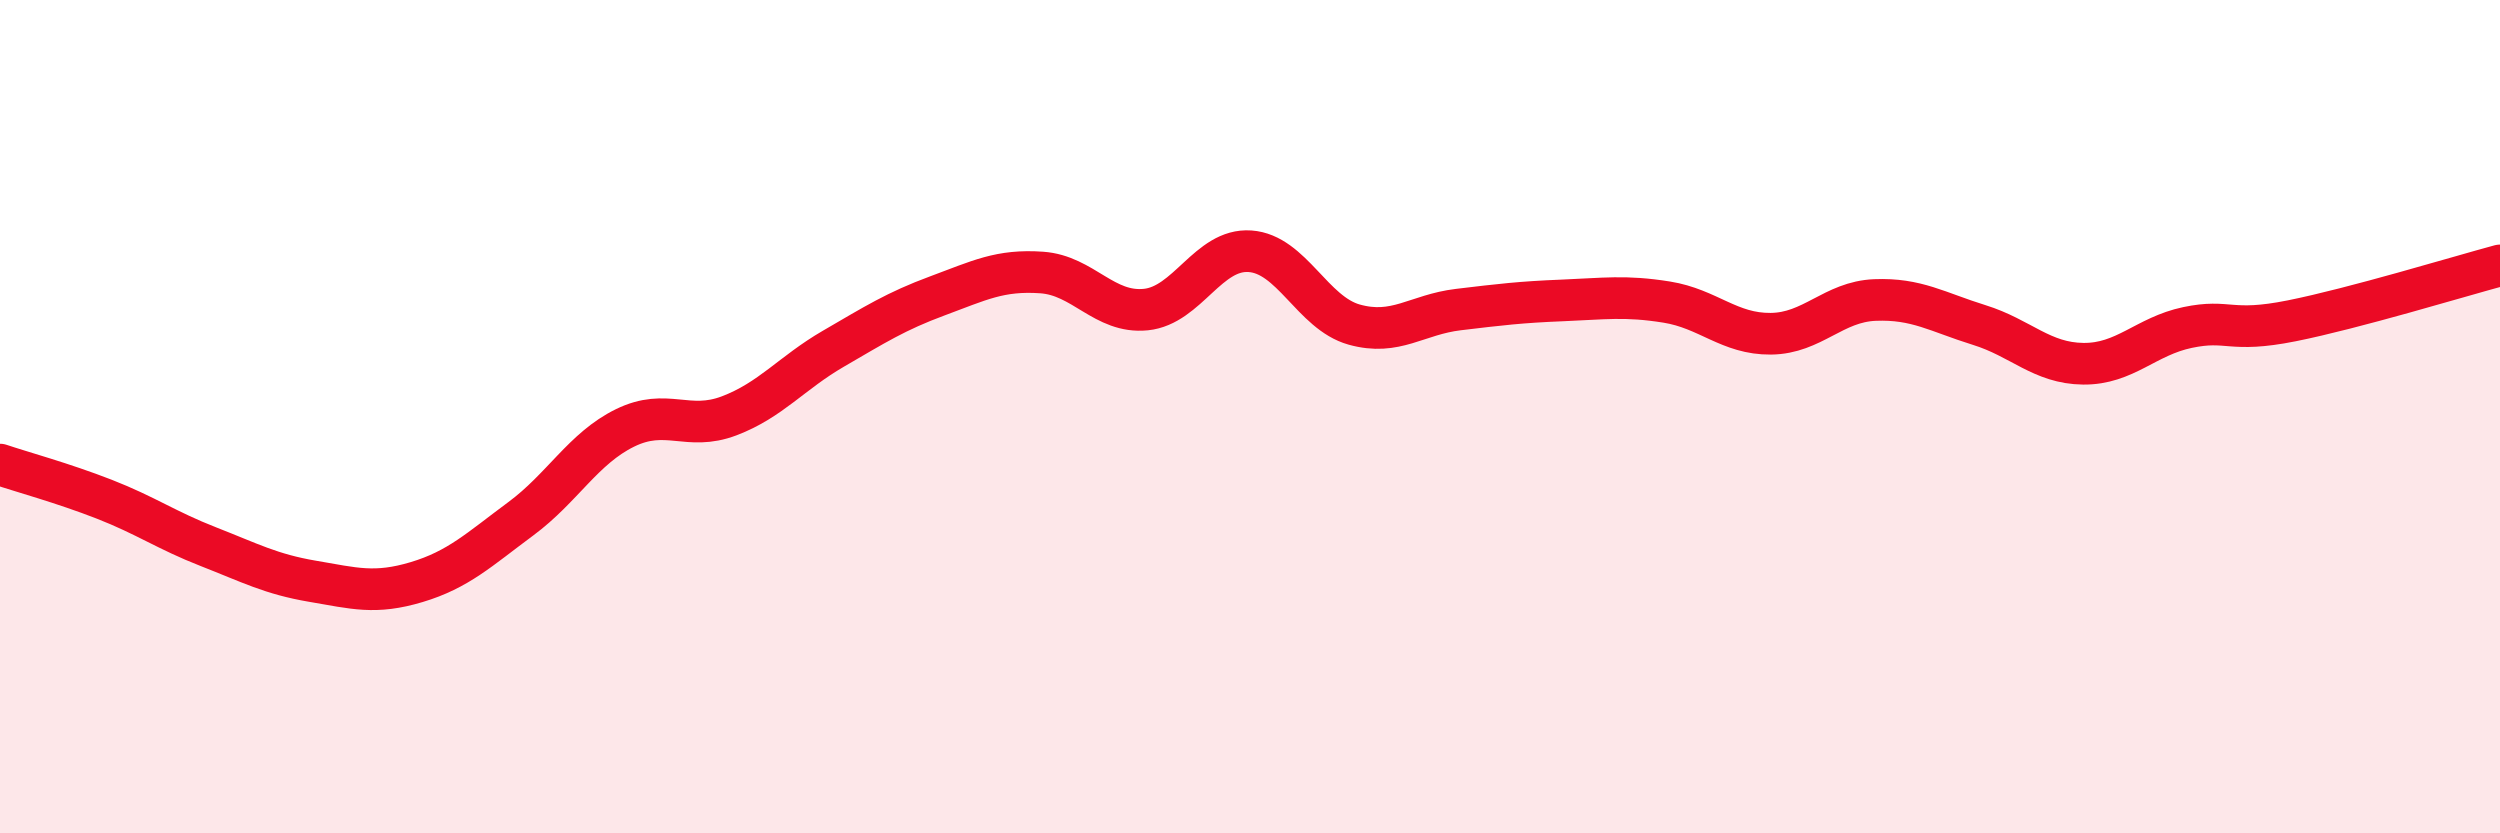
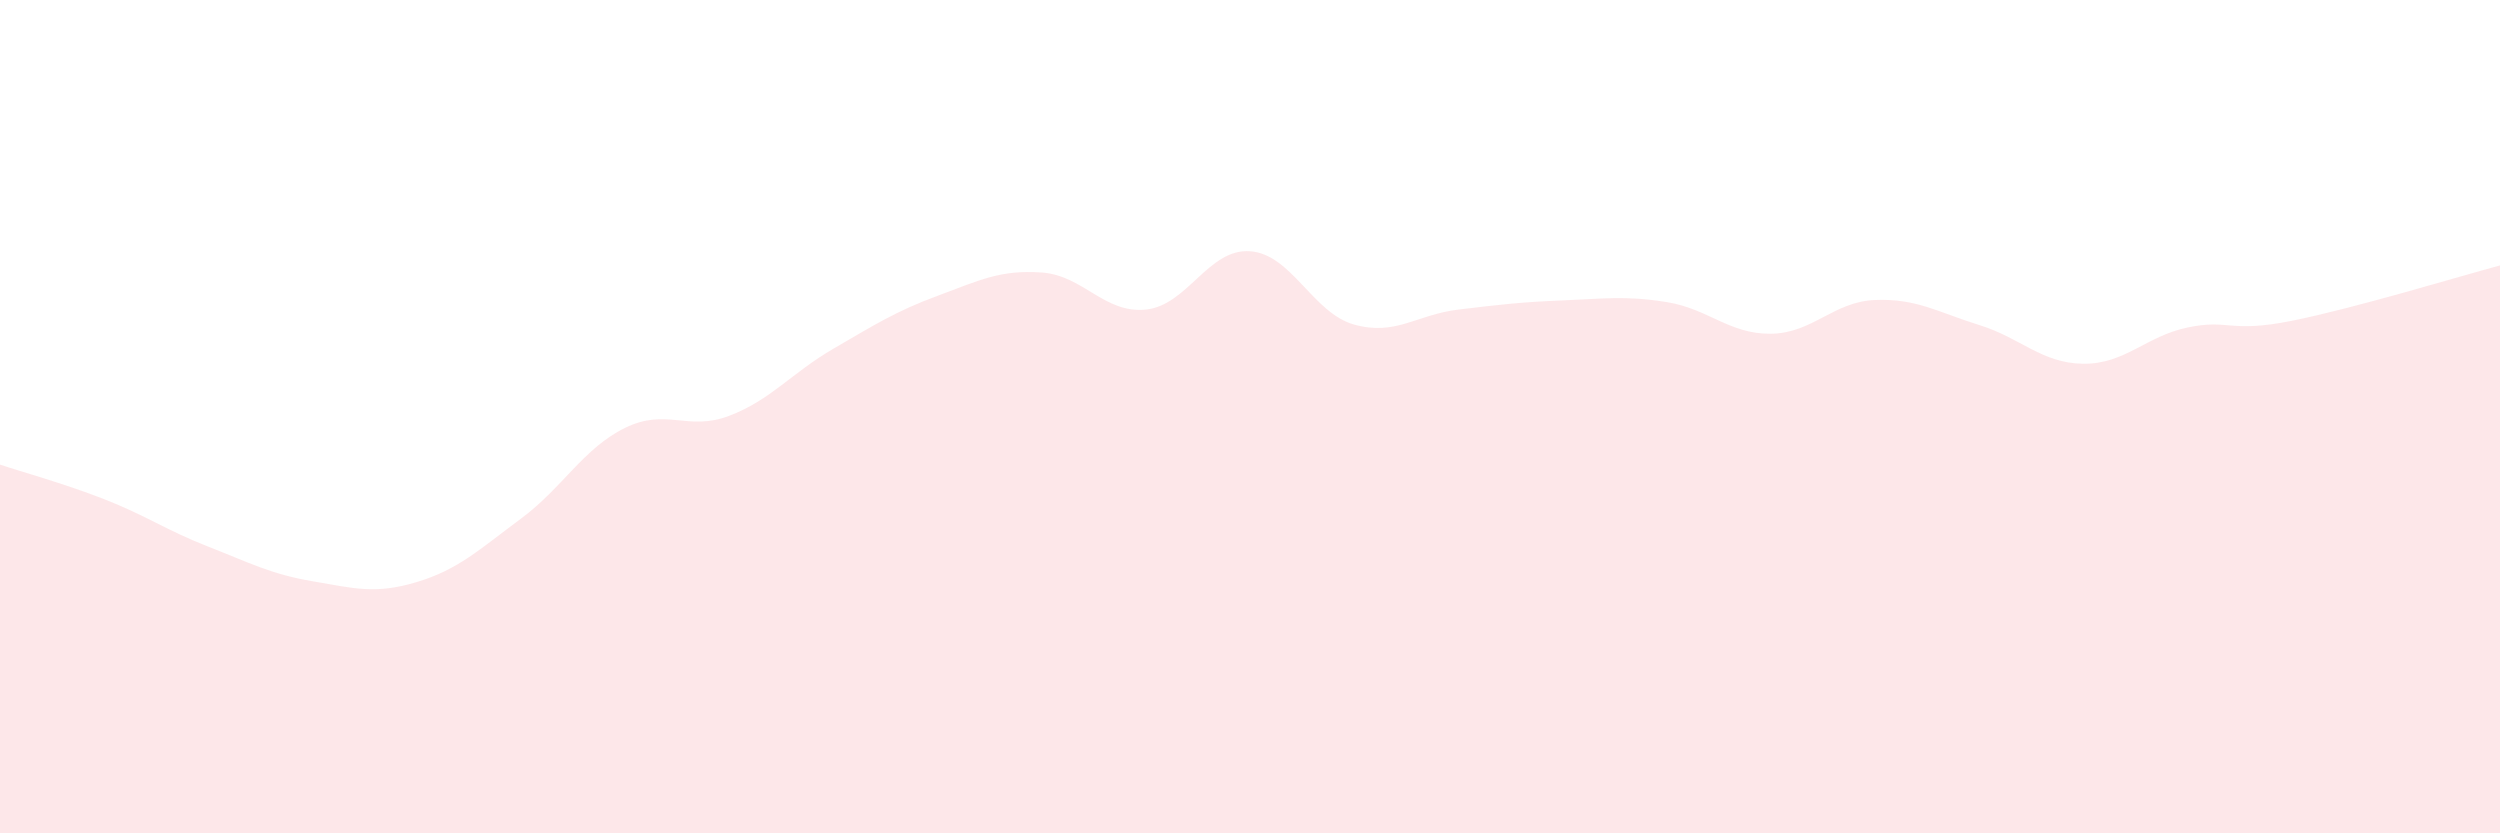
<svg xmlns="http://www.w3.org/2000/svg" width="60" height="20" viewBox="0 0 60 20">
  <path d="M 0,11.15 C 0.5,11.32 1.5,11.59 2.5,11.98 C 3.5,12.37 4,12.73 5,13.12 C 6,13.51 6.5,13.78 7.5,13.95 C 8.5,14.12 9,14.27 10,13.97 C 11,13.67 11.5,13.19 12.5,12.45 C 13.5,11.71 14,10.76 15,10.27 C 16,9.78 16.5,10.36 17.5,9.98 C 18.5,9.6 19,8.95 20,8.37 C 21,7.79 21.5,7.47 22.5,7.1 C 23.5,6.73 24,6.47 25,6.54 C 26,6.61 26.5,7.53 27.5,7.43 C 28.5,7.33 29,5.96 30,6.03 C 31,6.1 31.5,7.51 32.5,7.79 C 33.5,8.07 34,7.55 35,7.43 C 36,7.31 36.5,7.25 37.5,7.21 C 38.5,7.17 39,7.09 40,7.25 C 41,7.41 41.5,8.02 42.5,8.01 C 43.5,8 44,7.24 45,7.2 C 46,7.16 46.5,7.49 47.5,7.8 C 48.5,8.11 49,8.72 50,8.73 C 51,8.74 51.5,8.07 52.5,7.86 C 53.5,7.65 53.5,8 55,7.7 C 56.5,7.4 59,6.64 60,6.37L60 20L0 20Z" fill="#EB0A25" opacity="0.1" stroke-linecap="round" stroke-linejoin="round" />
-   <path d="M 0,11.15 C 0.5,11.32 1.5,11.59 2.5,11.98 C 3.5,12.37 4,12.73 5,13.12 C 6,13.51 6.5,13.78 7.5,13.95 C 8.5,14.12 9,14.27 10,13.97 C 11,13.67 11.5,13.19 12.5,12.45 C 13.5,11.71 14,10.76 15,10.27 C 16,9.78 16.5,10.36 17.5,9.98 C 18.5,9.6 19,8.95 20,8.37 C 21,7.79 21.5,7.47 22.5,7.1 C 23.5,6.73 24,6.47 25,6.54 C 26,6.61 26.5,7.53 27.5,7.43 C 28.5,7.33 29,5.96 30,6.03 C 31,6.1 31.5,7.51 32.5,7.79 C 33.5,8.07 34,7.55 35,7.43 C 36,7.31 36.5,7.25 37.5,7.21 C 38.5,7.17 39,7.09 40,7.25 C 41,7.41 41.5,8.02 42.5,8.01 C 43.5,8 44,7.24 45,7.2 C 46,7.16 46.5,7.49 47.5,7.8 C 48.5,8.11 49,8.72 50,8.73 C 51,8.74 51.5,8.07 52.5,7.86 C 53.5,7.65 53.5,8 55,7.7 C 56.5,7.4 59,6.64 60,6.37" stroke="#EB0A25" stroke-width="1" fill="none" stroke-linecap="round" stroke-linejoin="round" />
</svg>